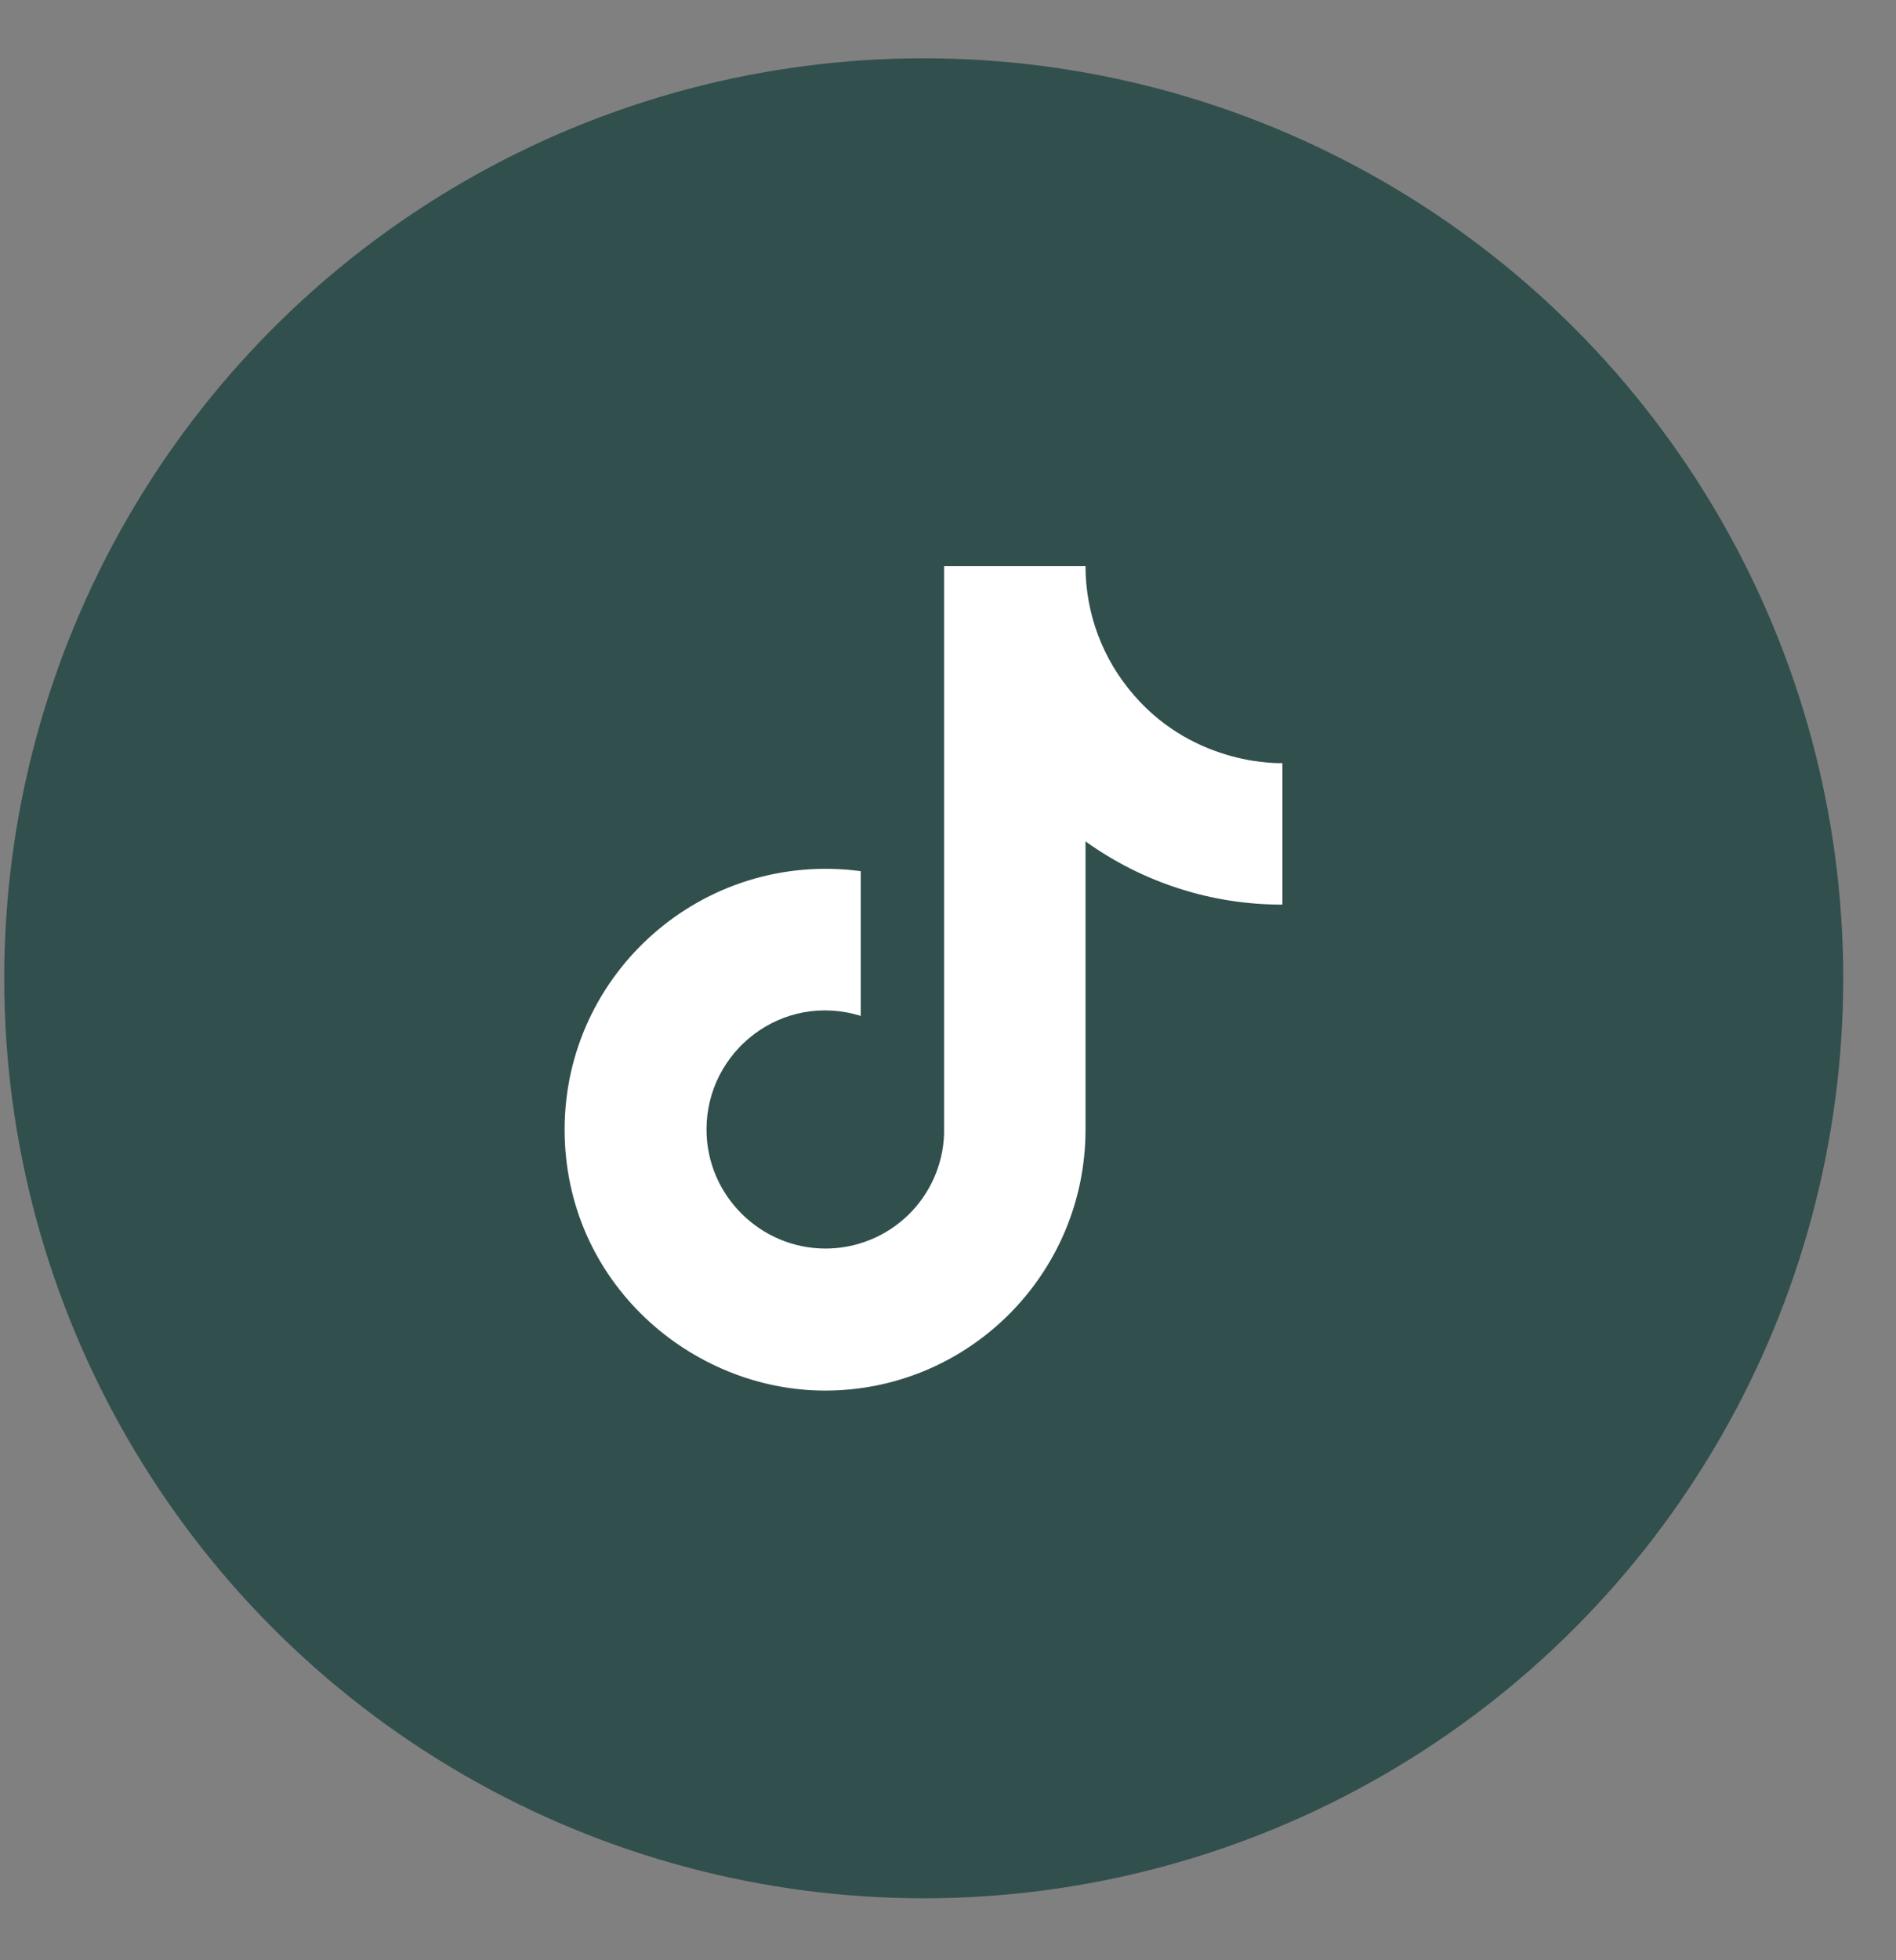
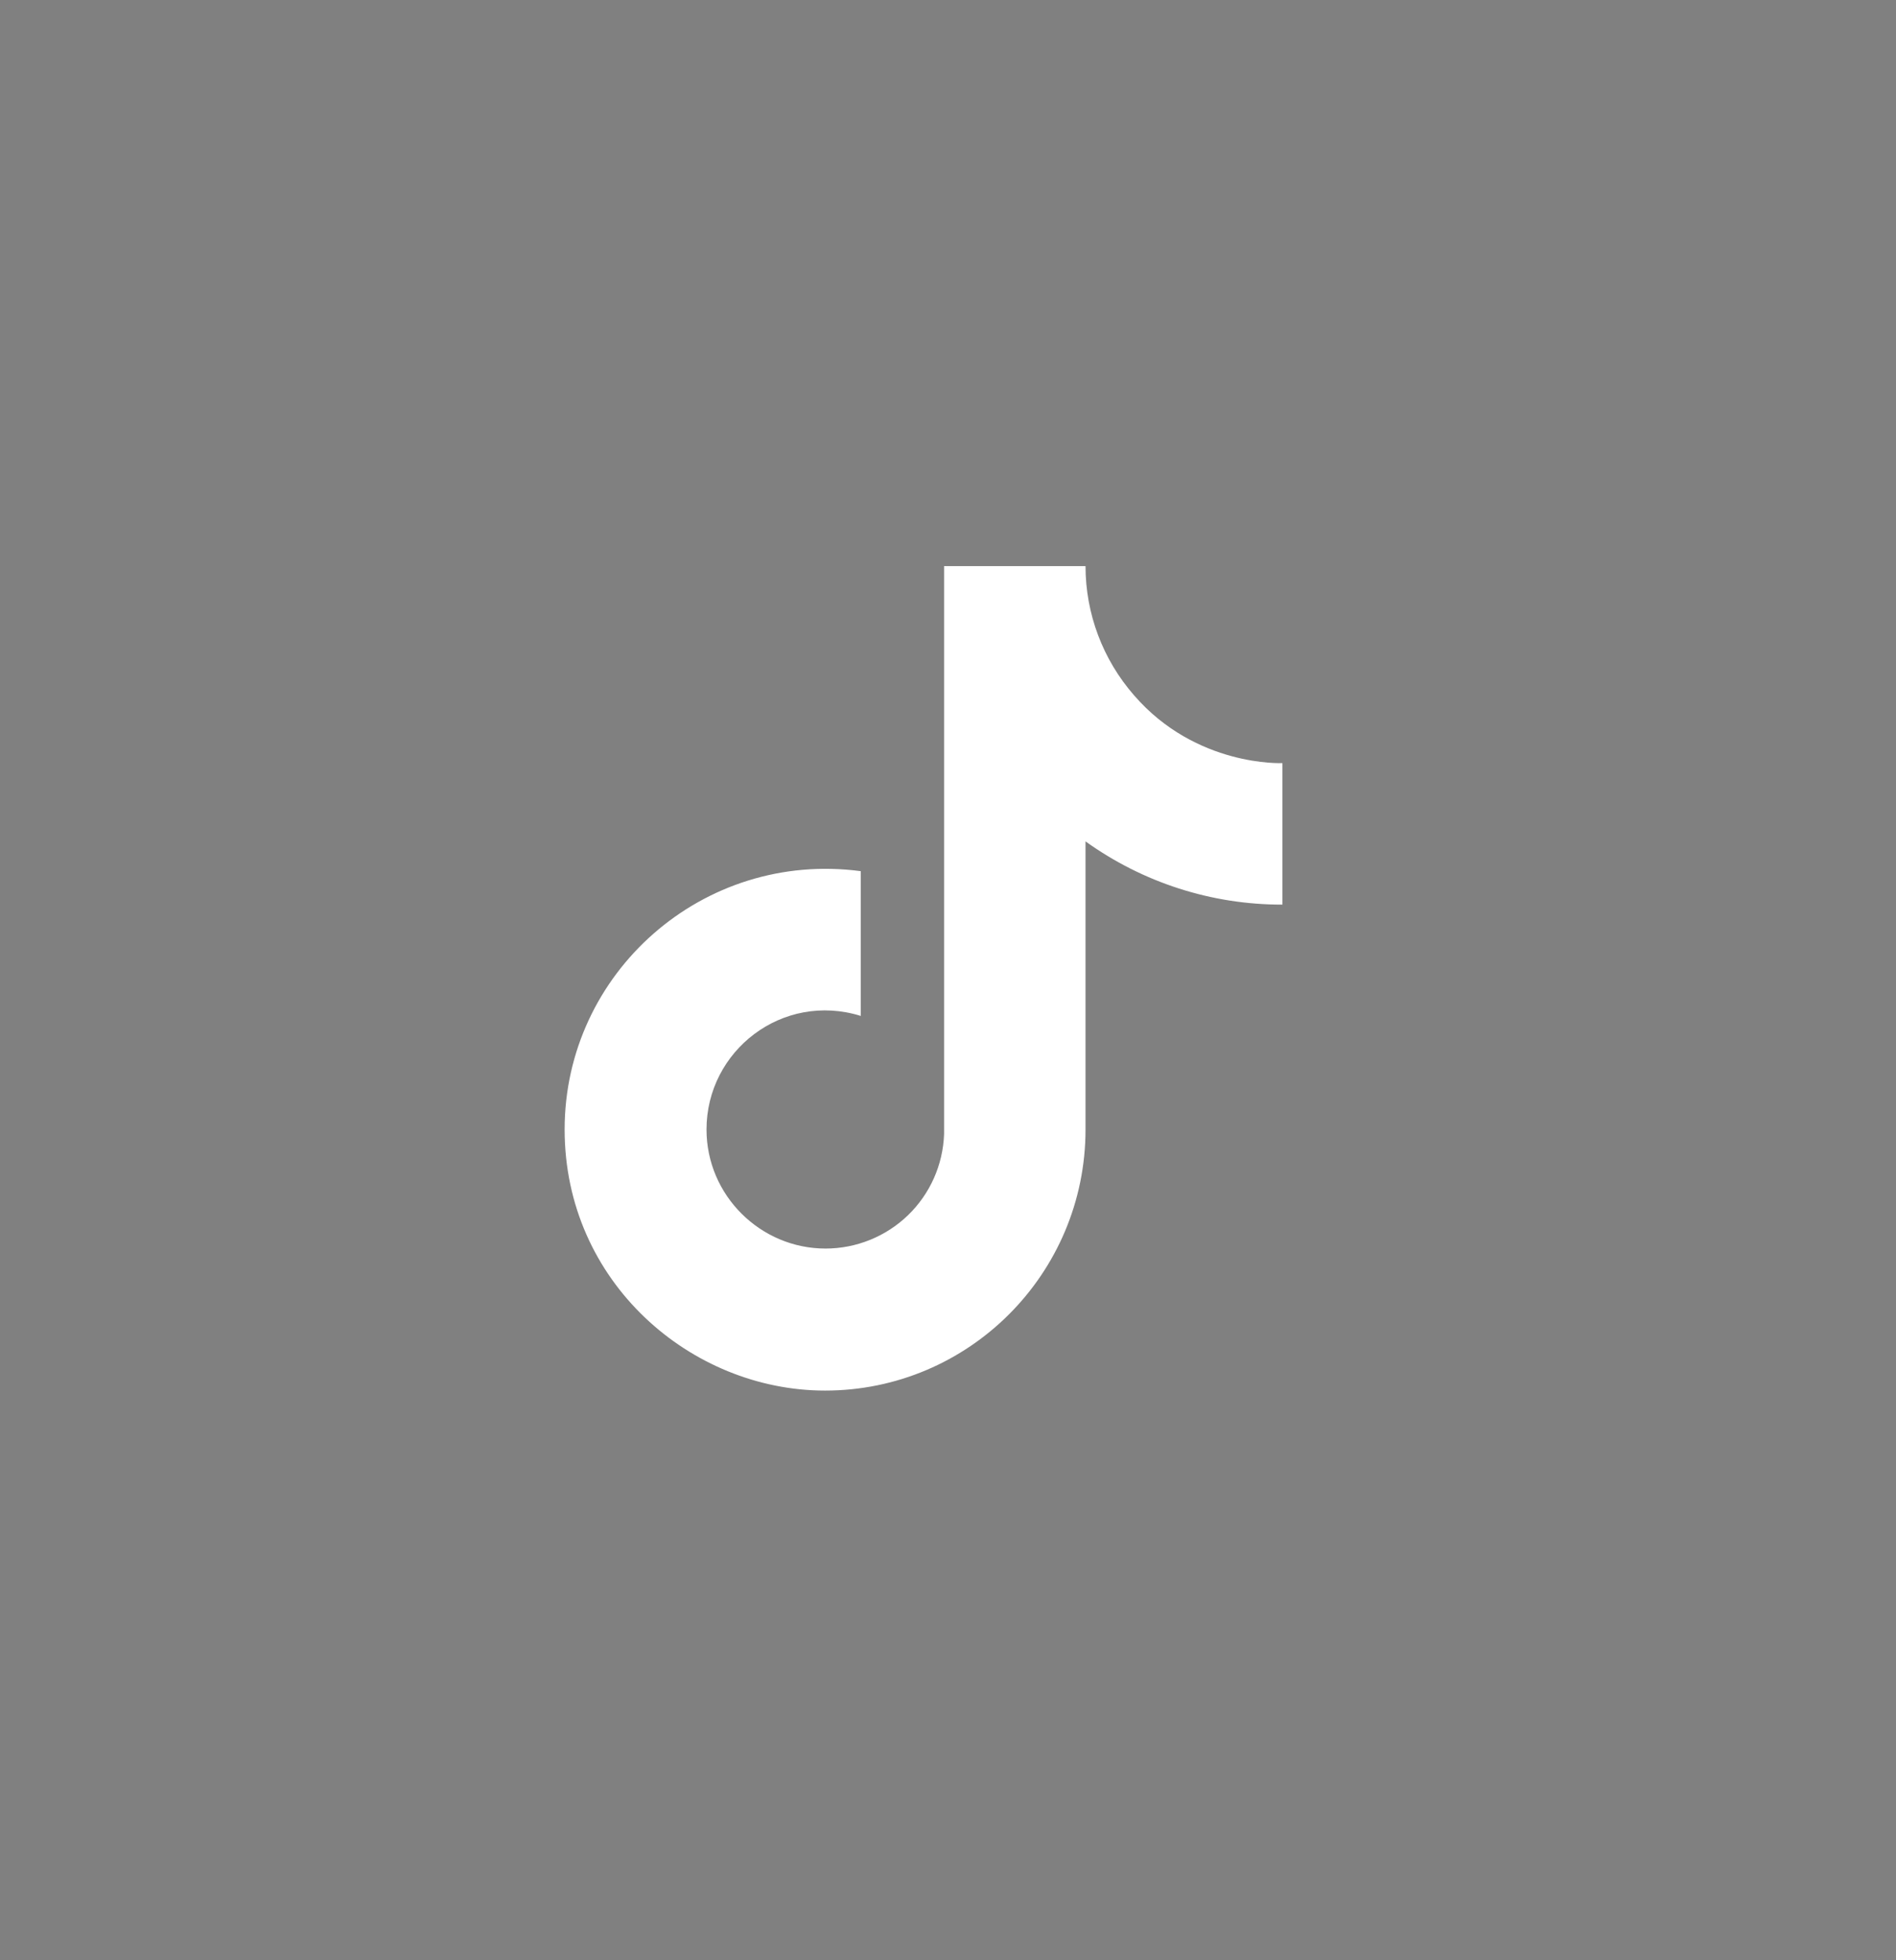
<svg xmlns="http://www.w3.org/2000/svg" width="30" height="31" viewBox="0 0 30 31" fill="none">
  <rect x="0" y="0" width="30" height="31" fill="#808080" stroke="none" />
-   <circle cx="14.616" cy="15.471" r="14.549" fill="#314F4D" />
  <path d="M17.944 10.996C17.449 10.43 17.176 9.705 17.176 8.953H14.938V17.934C14.921 18.421 14.716 18.881 14.366 19.219C14.016 19.556 13.548 19.745 13.062 19.745C12.034 19.745 11.179 18.905 11.179 17.862C11.179 16.616 12.381 15.682 13.62 16.066V13.777C11.121 13.444 8.934 15.385 8.934 17.862C8.934 20.274 10.933 21.991 13.055 21.991C15.329 21.991 17.176 20.144 17.176 17.862V13.306C18.084 13.958 19.173 14.308 20.291 14.306V12.068C20.291 12.068 18.929 12.133 17.944 10.996Z" fill="white" />
</svg>